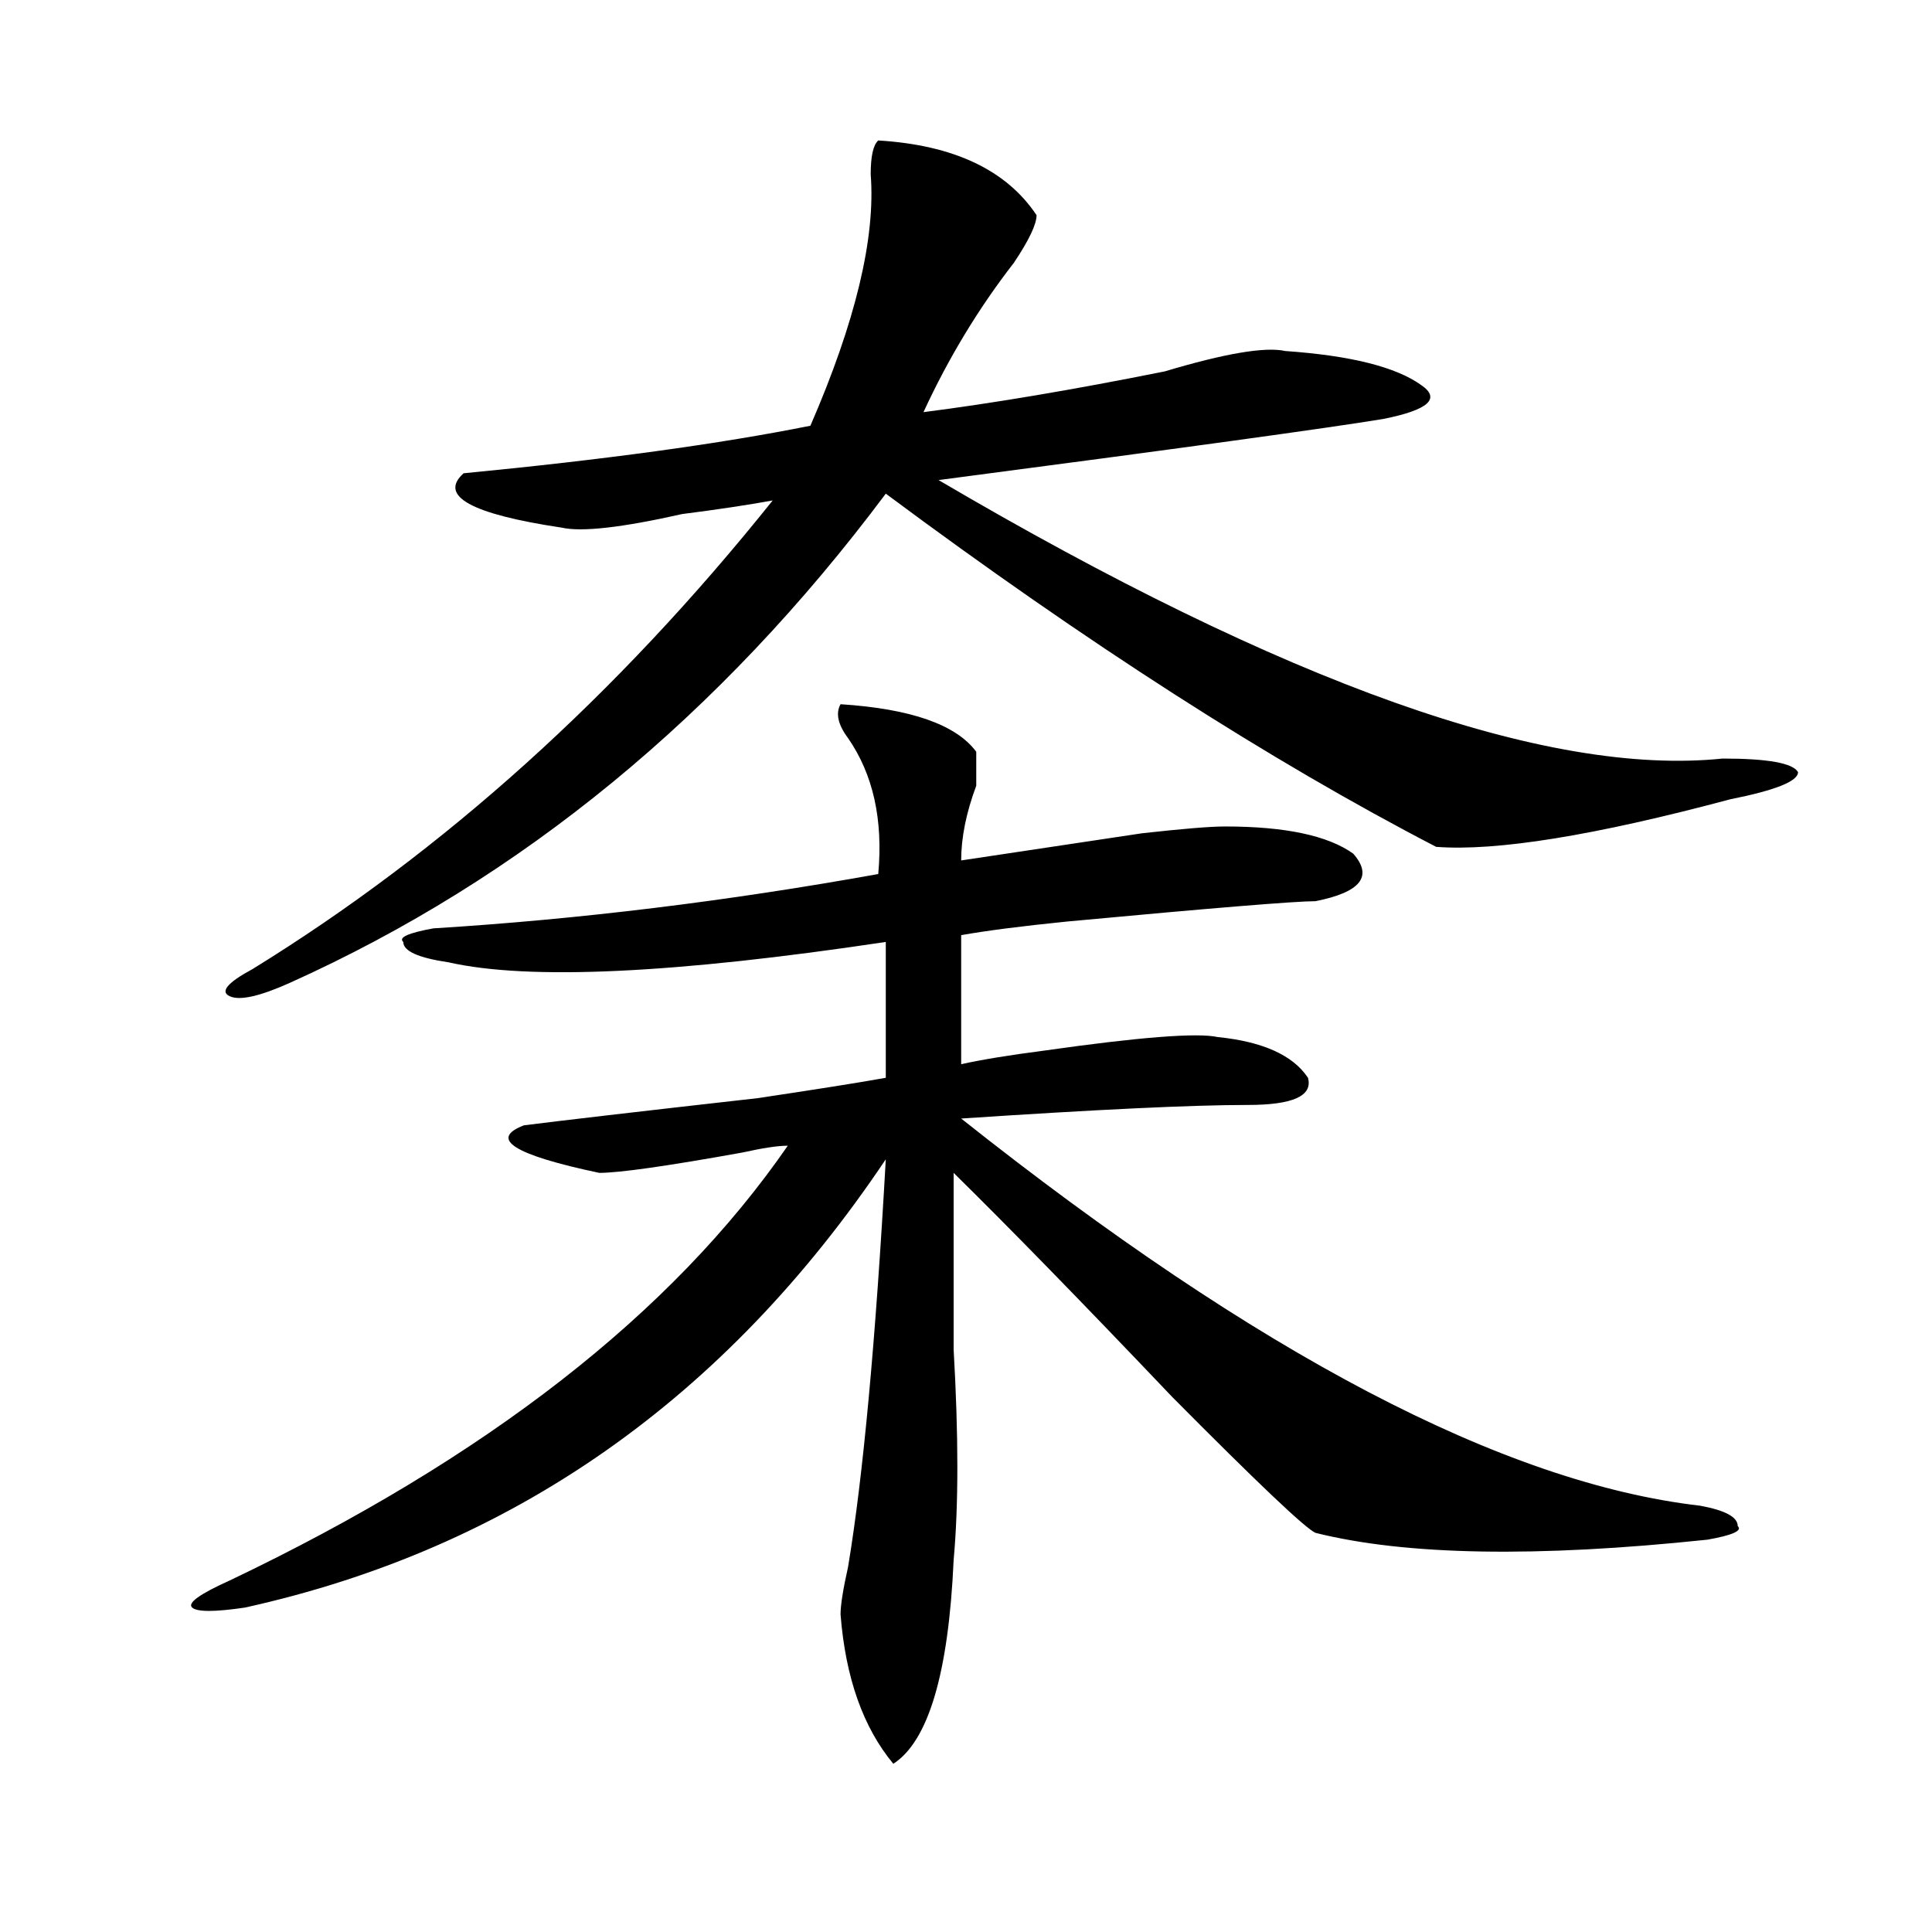
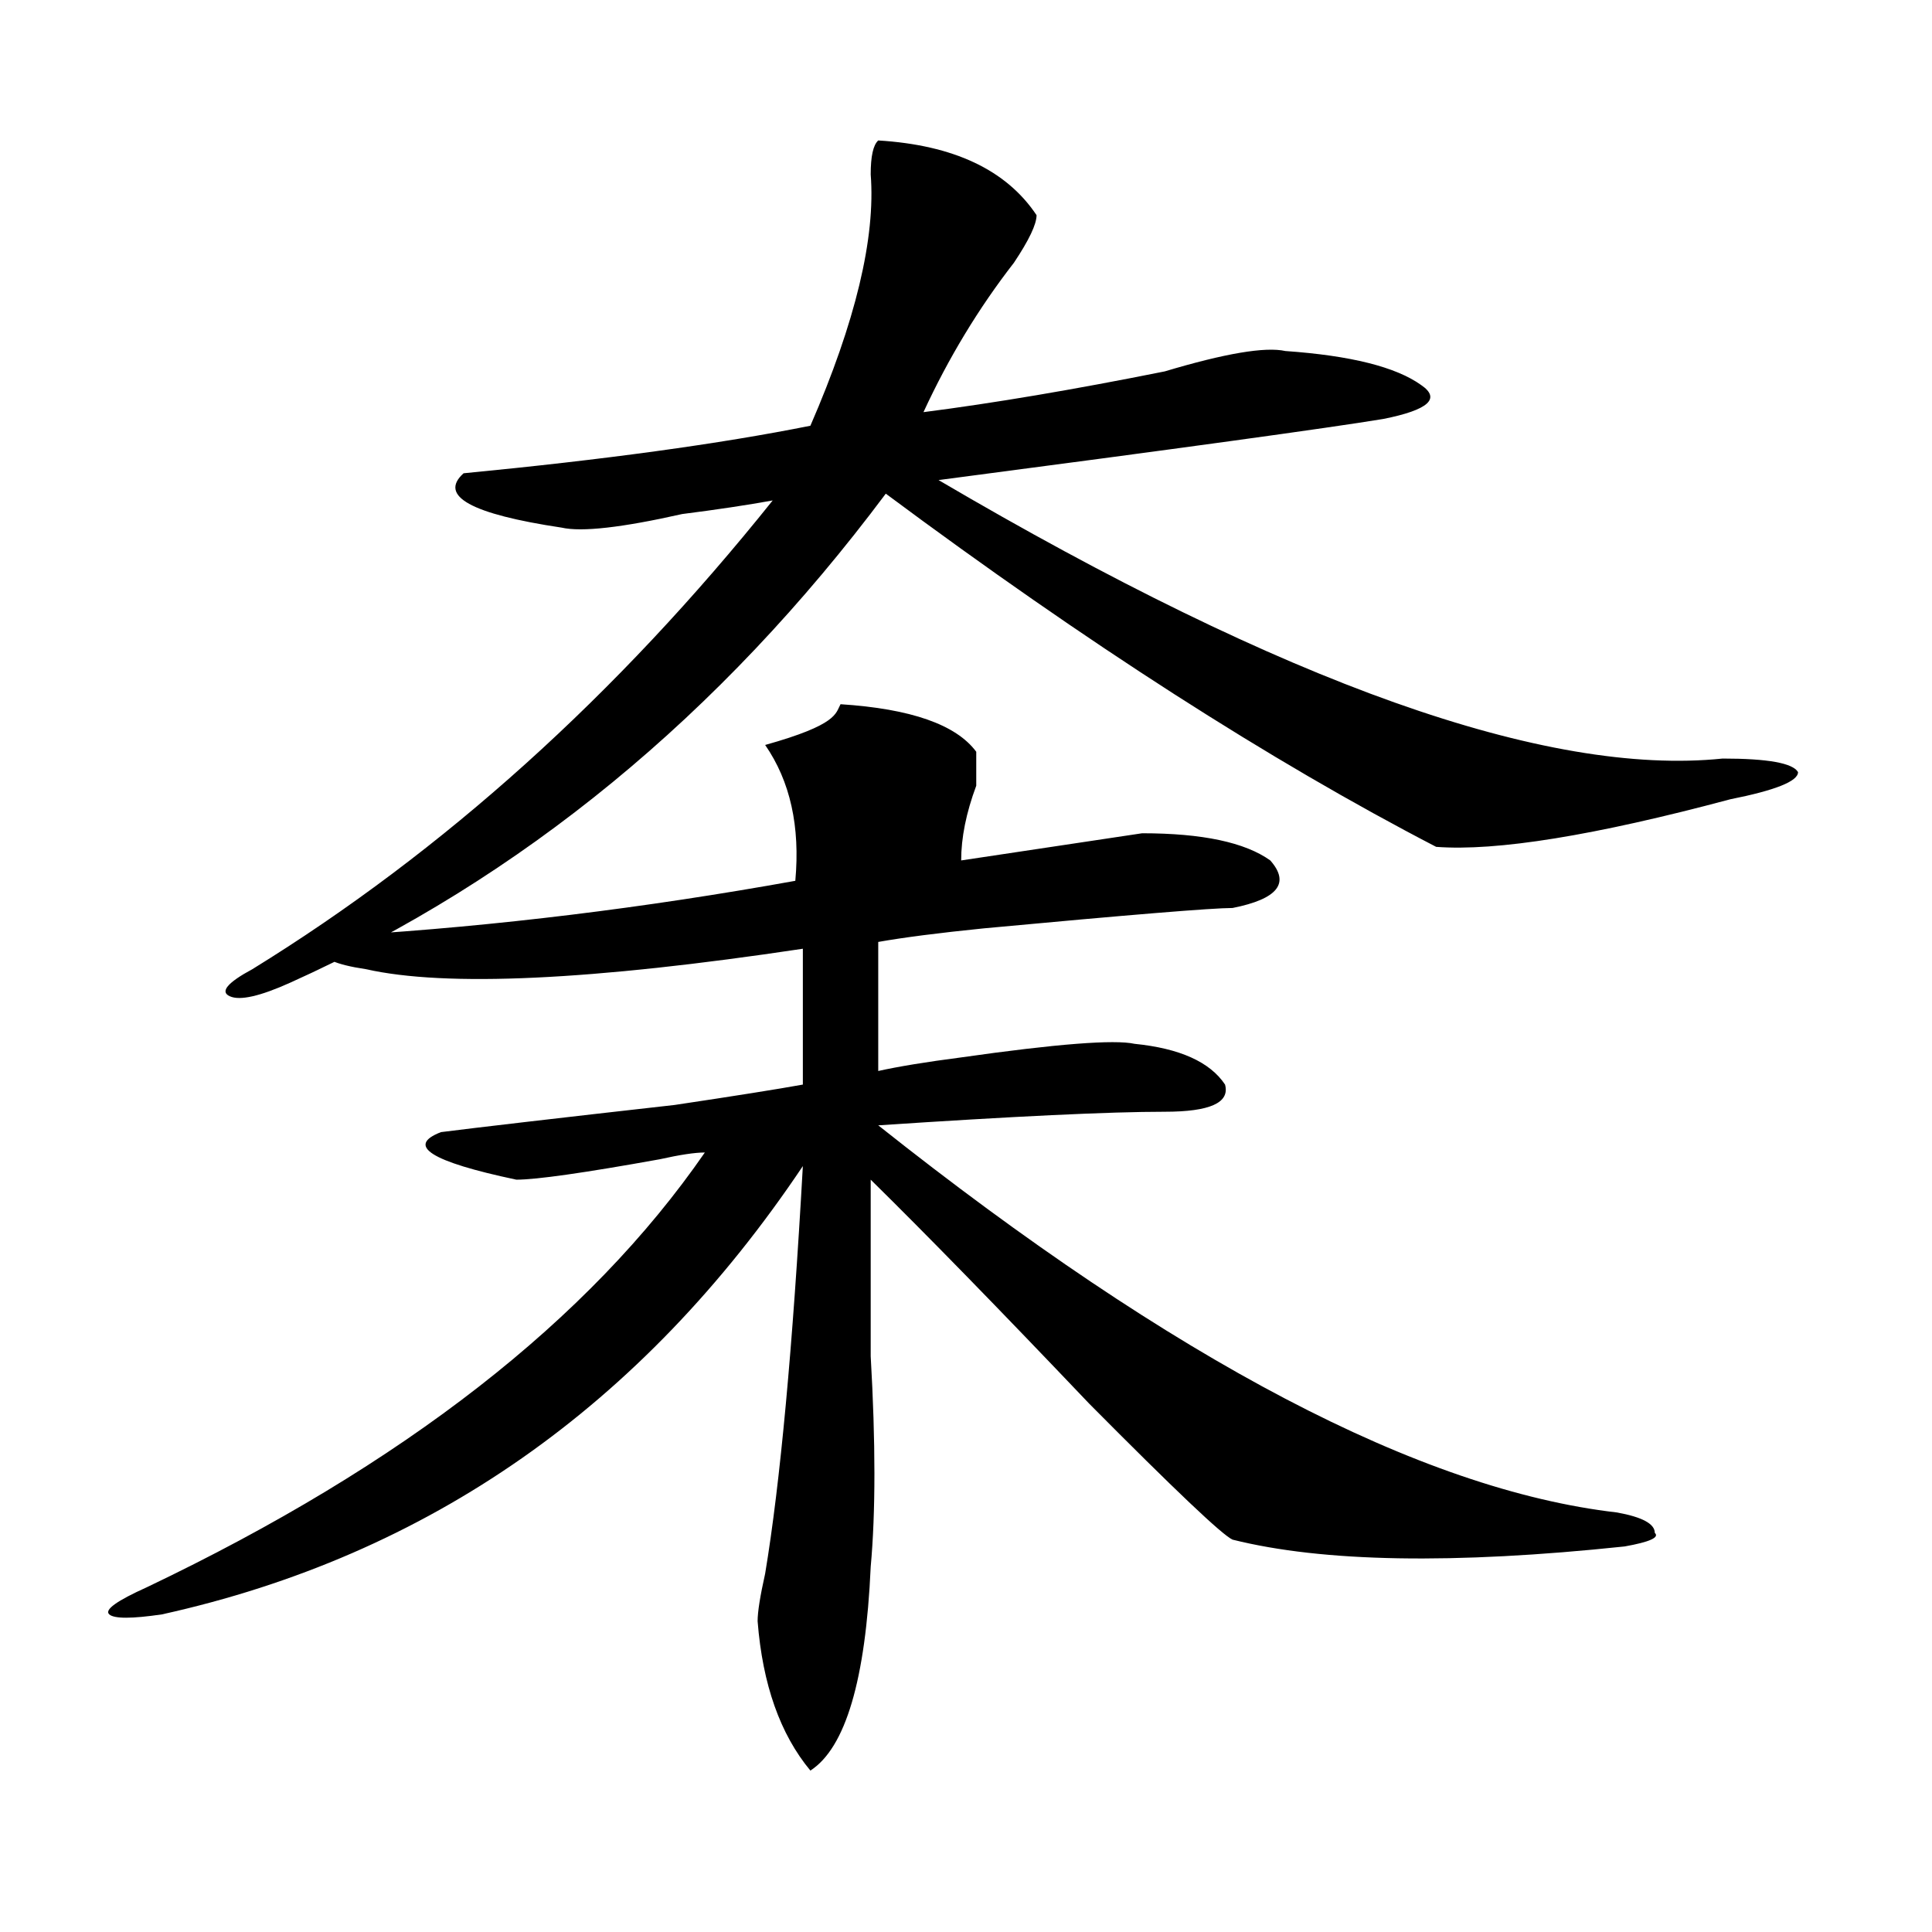
<svg xmlns="http://www.w3.org/2000/svg" version="1.1" id="图层_1" x="0px" y="0px" width="1000px" height="1000px" viewBox="0 0 1000 1000" enable-background="new 0 0 1000 1000" xml:space="preserve">
-   <path d="M435.063,364.5c36.401,2.362,59.815,10.547,70.242,24.609c0,4.725,0,10.547,0,17.578  c-5.243,14.063-7.805,26.972-7.805,38.672c31.219-4.669,62.438-9.338,93.656-14.063c20.792-2.307,35.121-3.516,42.926-3.516  c31.219,0,53.292,4.725,66.34,14.063c10.366,11.756,3.902,19.94-19.512,24.609c-10.427,0-53.353,3.516-128.777,10.547  c-23.414,2.362-41.646,4.725-54.633,7.031v66.797c10.366-2.307,24.694-4.669,42.926-7.031c49.39-7.031,79.327-9.338,89.754-7.031  c23.414,2.362,39.023,9.394,46.828,21.094c2.562,9.394-7.805,14.063-31.219,14.063c-28.657,0-78.047,2.362-148.289,7.031  c153.472,121.894,280.969,188.69,382.43,200.391c12.987,2.362,19.512,5.878,19.512,10.547c2.562,2.362-2.622,4.725-15.609,7.031  c-88.474,9.338-156.094,8.185-202.922-3.516c-5.243-2.307-29.938-25.763-74.145-70.313  c-46.828-49.219-84.571-87.891-113.168-116.016c0,25.818,0,56.25,0,91.406c2.562,44.55,2.562,80.859,0,108.984  c-2.622,58.557-13.048,93.713-31.219,105.469c-15.609-18.787-24.755-44.55-27.316-77.344c0-4.725,1.28-12.909,3.902-24.609  c7.805-46.856,14.269-117.169,19.512-210.938c-83.29,124.256-193.837,201.544-331.699,232.031c-15.609,2.307-24.755,2.307-27.316,0  c-2.622-2.362,3.902-7.031,19.512-14.063c132.68-63.281,228.897-138.263,288.773-225c-5.243,0-13.048,1.209-23.414,3.516  c-39.023,7.031-63.778,10.547-74.145,10.547c-44.267-9.338-57.255-17.578-39.023-24.609c18.171-2.307,58.535-7.031,120.973-14.063  c31.219-4.669,53.292-8.185,66.34-10.547v-70.313c-109.266,16.425-184.751,19.94-226.336,10.547  c-15.609-2.307-23.414-5.822-23.414-10.547c-2.622-2.307,2.562-4.669,15.609-7.031c75.425-4.669,152.191-14.063,230.238-28.125  c2.562-28.125-2.622-51.525-15.609-70.313C433.722,375.047,432.44,369.225,435.063,364.5z M454.574,72.703  c39.023,2.362,66.34,15.271,81.949,38.672c0,4.725-3.902,12.909-11.707,24.609c-18.231,23.456-33.841,49.219-46.828,77.344  c36.401-4.669,78.047-11.7,124.875-21.094c31.219-9.338,52.011-12.854,62.438-10.547c33.78,2.362,57.194,8.24,70.242,17.578  c10.366,7.031,3.902,12.909-19.512,17.578c-28.657,4.725-105.363,15.271-230.238,31.641  c179.508,105.469,314.749,153.534,405.844,144.141c23.414,0,36.401,2.362,39.023,7.031c0,4.725-11.707,9.394-35.121,14.063  c-70.242,18.787-120.973,26.972-152.191,24.609c-85.852-44.494-180.849-105.469-284.871-182.813  c-85.852,114.862-188.653,199.237-308.285,253.125c-15.609,7.031-26.036,9.394-31.219,7.031c-5.243-2.307-1.341-7.031,11.707-14.063  c98.839-60.919,188.593-141.778,269.262-242.578c-13.048,2.362-28.657,4.725-46.828,7.031c-31.219,7.031-52.071,9.394-62.438,7.031  c-46.828-7.031-63.778-16.369-50.73-28.125c72.804-7.031,132.68-15.216,179.508-24.609c23.414-53.888,33.78-97.229,31.219-130.078  C450.672,80.943,451.952,75.065,454.574,72.703z" />
+   <path d="M435.063,364.5c36.401,2.362,59.815,10.547,70.242,24.609c0,4.725,0,10.547,0,17.578  c-5.243,14.063-7.805,26.972-7.805,38.672c31.219-4.669,62.438-9.338,93.656-14.063c31.219,0,53.292,4.725,66.34,14.063c10.366,11.756,3.902,19.94-19.512,24.609c-10.427,0-53.353,3.516-128.777,10.547  c-23.414,2.362-41.646,4.725-54.633,7.031v66.797c10.366-2.307,24.694-4.669,42.926-7.031c49.39-7.031,79.327-9.338,89.754-7.031  c23.414,2.362,39.023,9.394,46.828,21.094c2.562,9.394-7.805,14.063-31.219,14.063c-28.657,0-78.047,2.362-148.289,7.031  c153.472,121.894,280.969,188.69,382.43,200.391c12.987,2.362,19.512,5.878,19.512,10.547c2.562,2.362-2.622,4.725-15.609,7.031  c-88.474,9.338-156.094,8.185-202.922-3.516c-5.243-2.307-29.938-25.763-74.145-70.313  c-46.828-49.219-84.571-87.891-113.168-116.016c0,25.818,0,56.25,0,91.406c2.562,44.55,2.562,80.859,0,108.984  c-2.622,58.557-13.048,93.713-31.219,105.469c-15.609-18.787-24.755-44.55-27.316-77.344c0-4.725,1.28-12.909,3.902-24.609  c7.805-46.856,14.269-117.169,19.512-210.938c-83.29,124.256-193.837,201.544-331.699,232.031c-15.609,2.307-24.755,2.307-27.316,0  c-2.622-2.362,3.902-7.031,19.512-14.063c132.68-63.281,228.897-138.263,288.773-225c-5.243,0-13.048,1.209-23.414,3.516  c-39.023,7.031-63.778,10.547-74.145,10.547c-44.267-9.338-57.255-17.578-39.023-24.609c18.171-2.307,58.535-7.031,120.973-14.063  c31.219-4.669,53.292-8.185,66.34-10.547v-70.313c-109.266,16.425-184.751,19.94-226.336,10.547  c-15.609-2.307-23.414-5.822-23.414-10.547c-2.622-2.307,2.562-4.669,15.609-7.031c75.425-4.669,152.191-14.063,230.238-28.125  c2.562-28.125-2.622-51.525-15.609-70.313C433.722,375.047,432.44,369.225,435.063,364.5z M454.574,72.703  c39.023,2.362,66.34,15.271,81.949,38.672c0,4.725-3.902,12.909-11.707,24.609c-18.231,23.456-33.841,49.219-46.828,77.344  c36.401-4.669,78.047-11.7,124.875-21.094c31.219-9.338,52.011-12.854,62.438-10.547c33.78,2.362,57.194,8.24,70.242,17.578  c10.366,7.031,3.902,12.909-19.512,17.578c-28.657,4.725-105.363,15.271-230.238,31.641  c179.508,105.469,314.749,153.534,405.844,144.141c23.414,0,36.401,2.362,39.023,7.031c0,4.725-11.707,9.394-35.121,14.063  c-70.242,18.787-120.973,26.972-152.191,24.609c-85.852-44.494-180.849-105.469-284.871-182.813  c-85.852,114.862-188.653,199.237-308.285,253.125c-15.609,7.031-26.036,9.394-31.219,7.031c-5.243-2.307-1.341-7.031,11.707-14.063  c98.839-60.919,188.593-141.778,269.262-242.578c-13.048,2.362-28.657,4.725-46.828,7.031c-31.219,7.031-52.071,9.394-62.438,7.031  c-46.828-7.031-63.778-16.369-50.73-28.125c72.804-7.031,132.68-15.216,179.508-24.609c23.414-53.888,33.78-97.229,31.219-130.078  C450.672,80.943,451.952,75.065,454.574,72.703z" />
</svg>